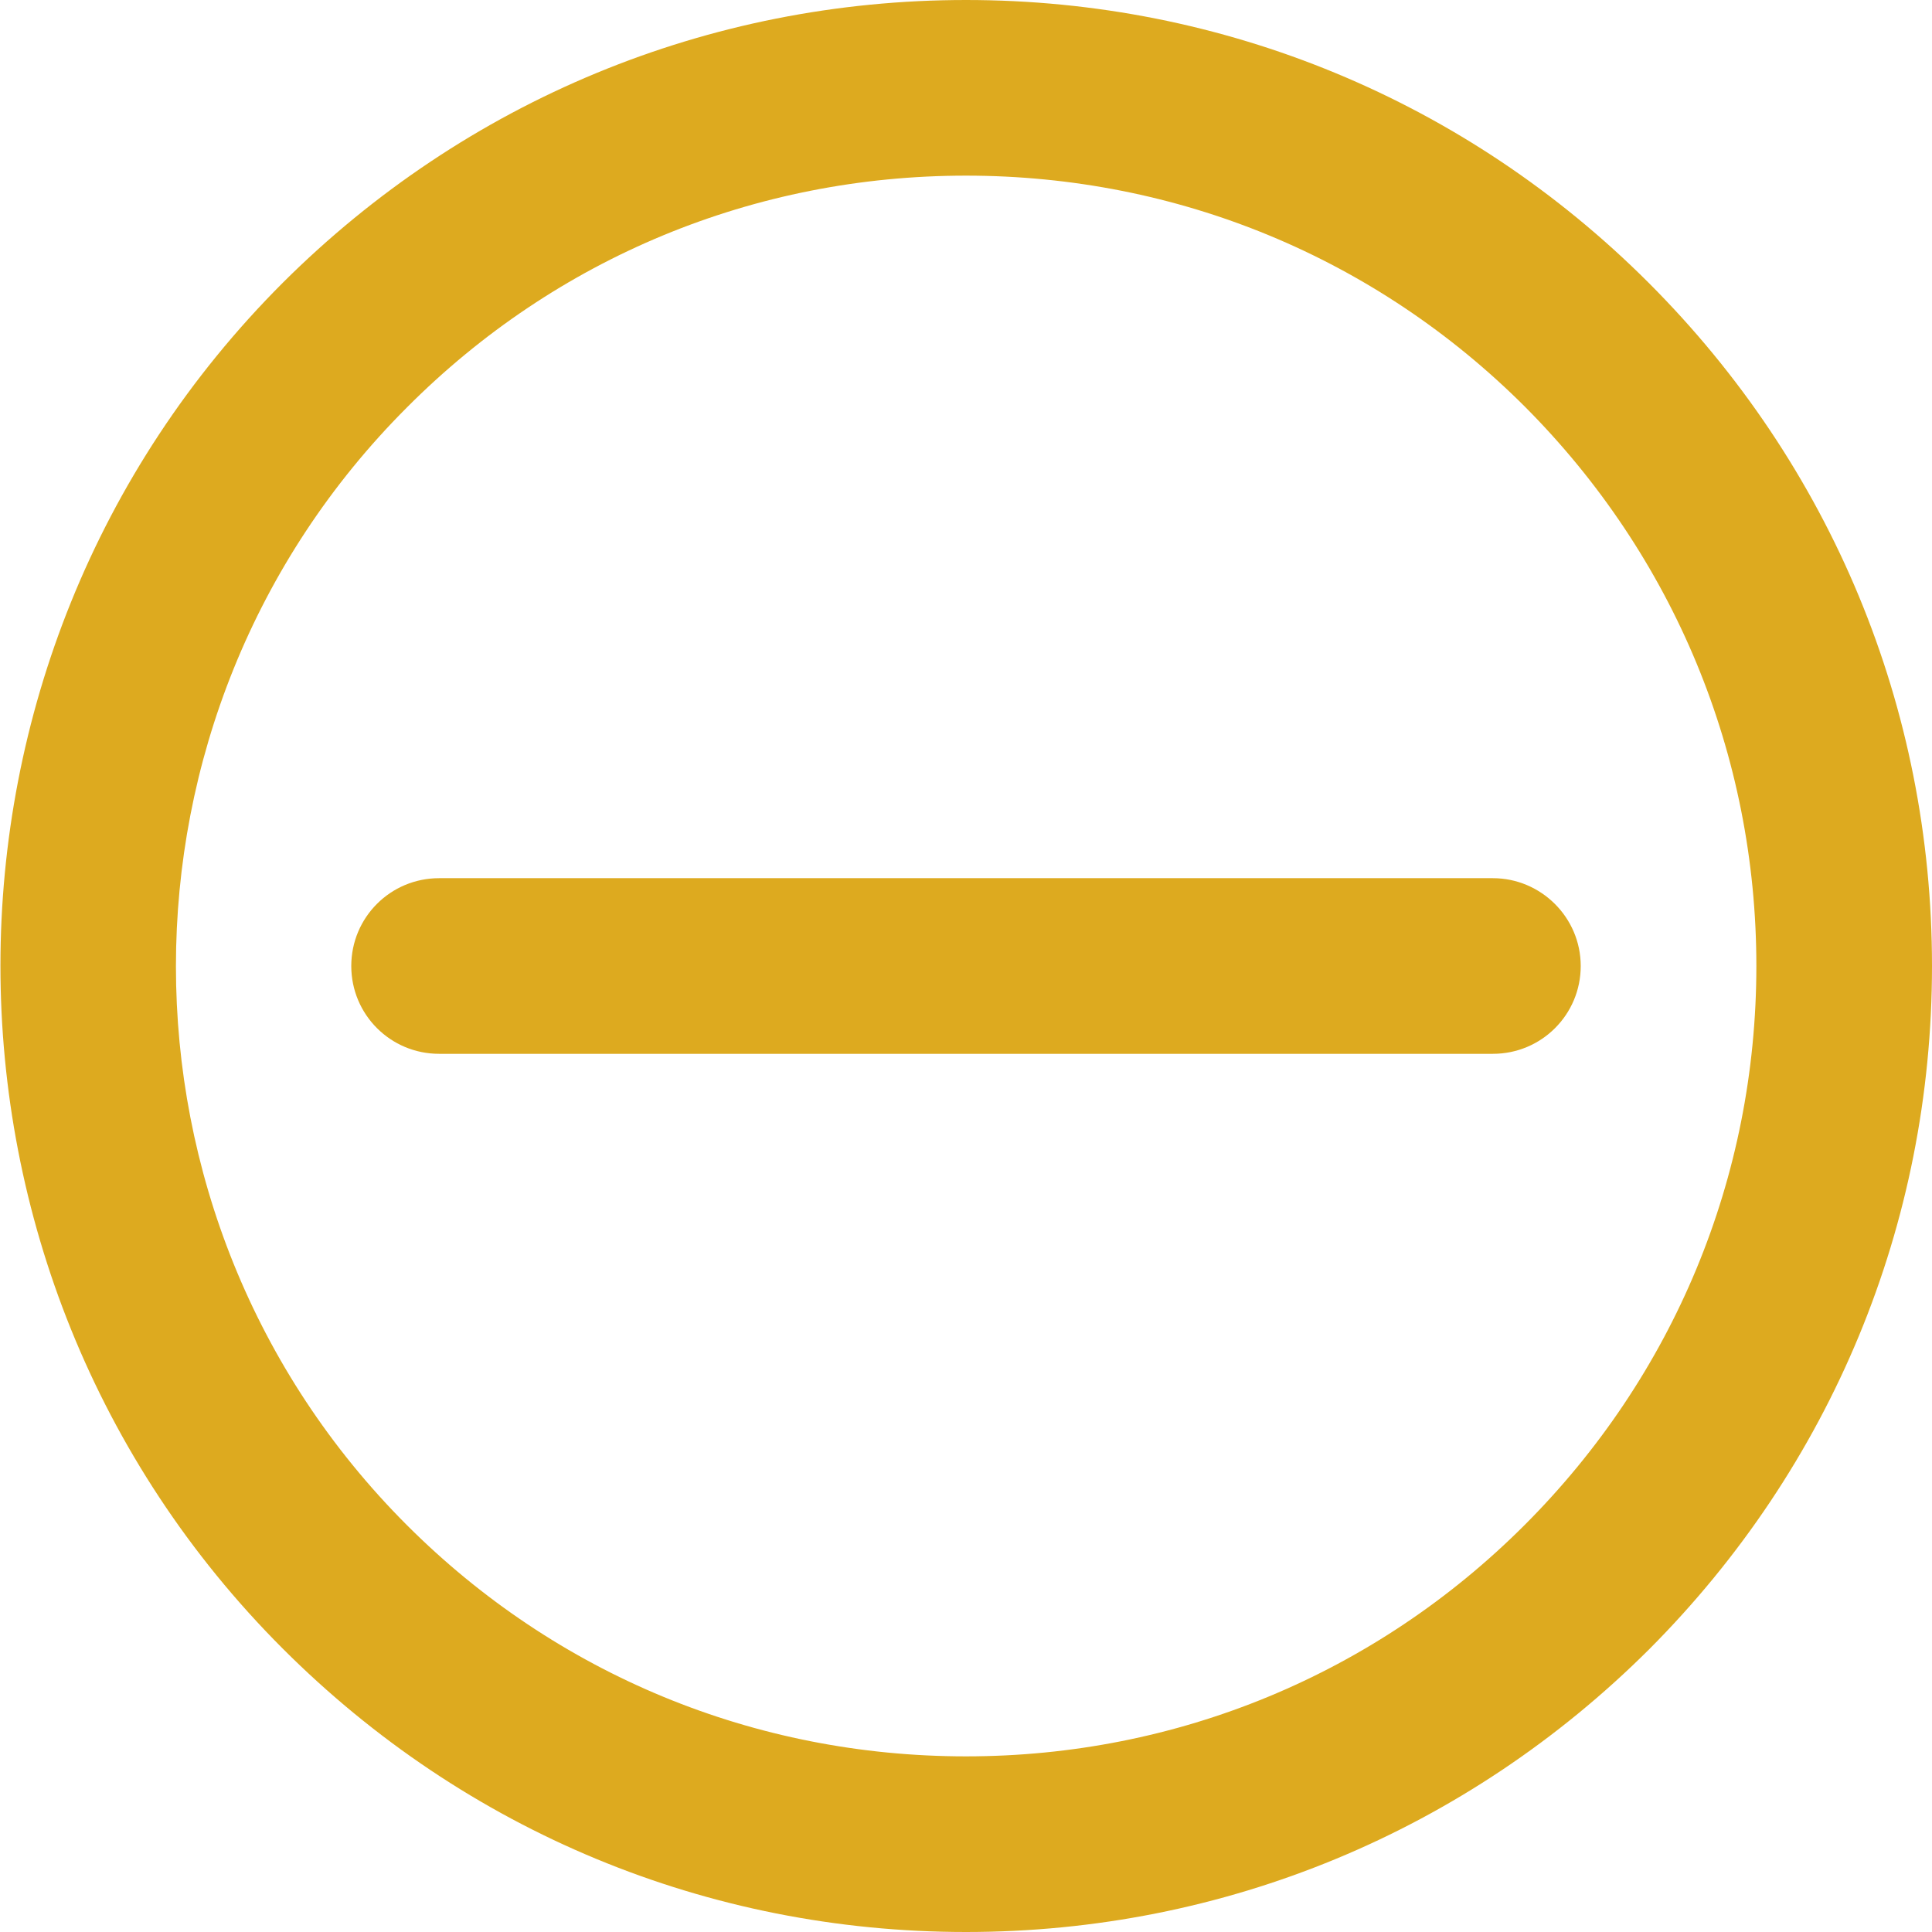
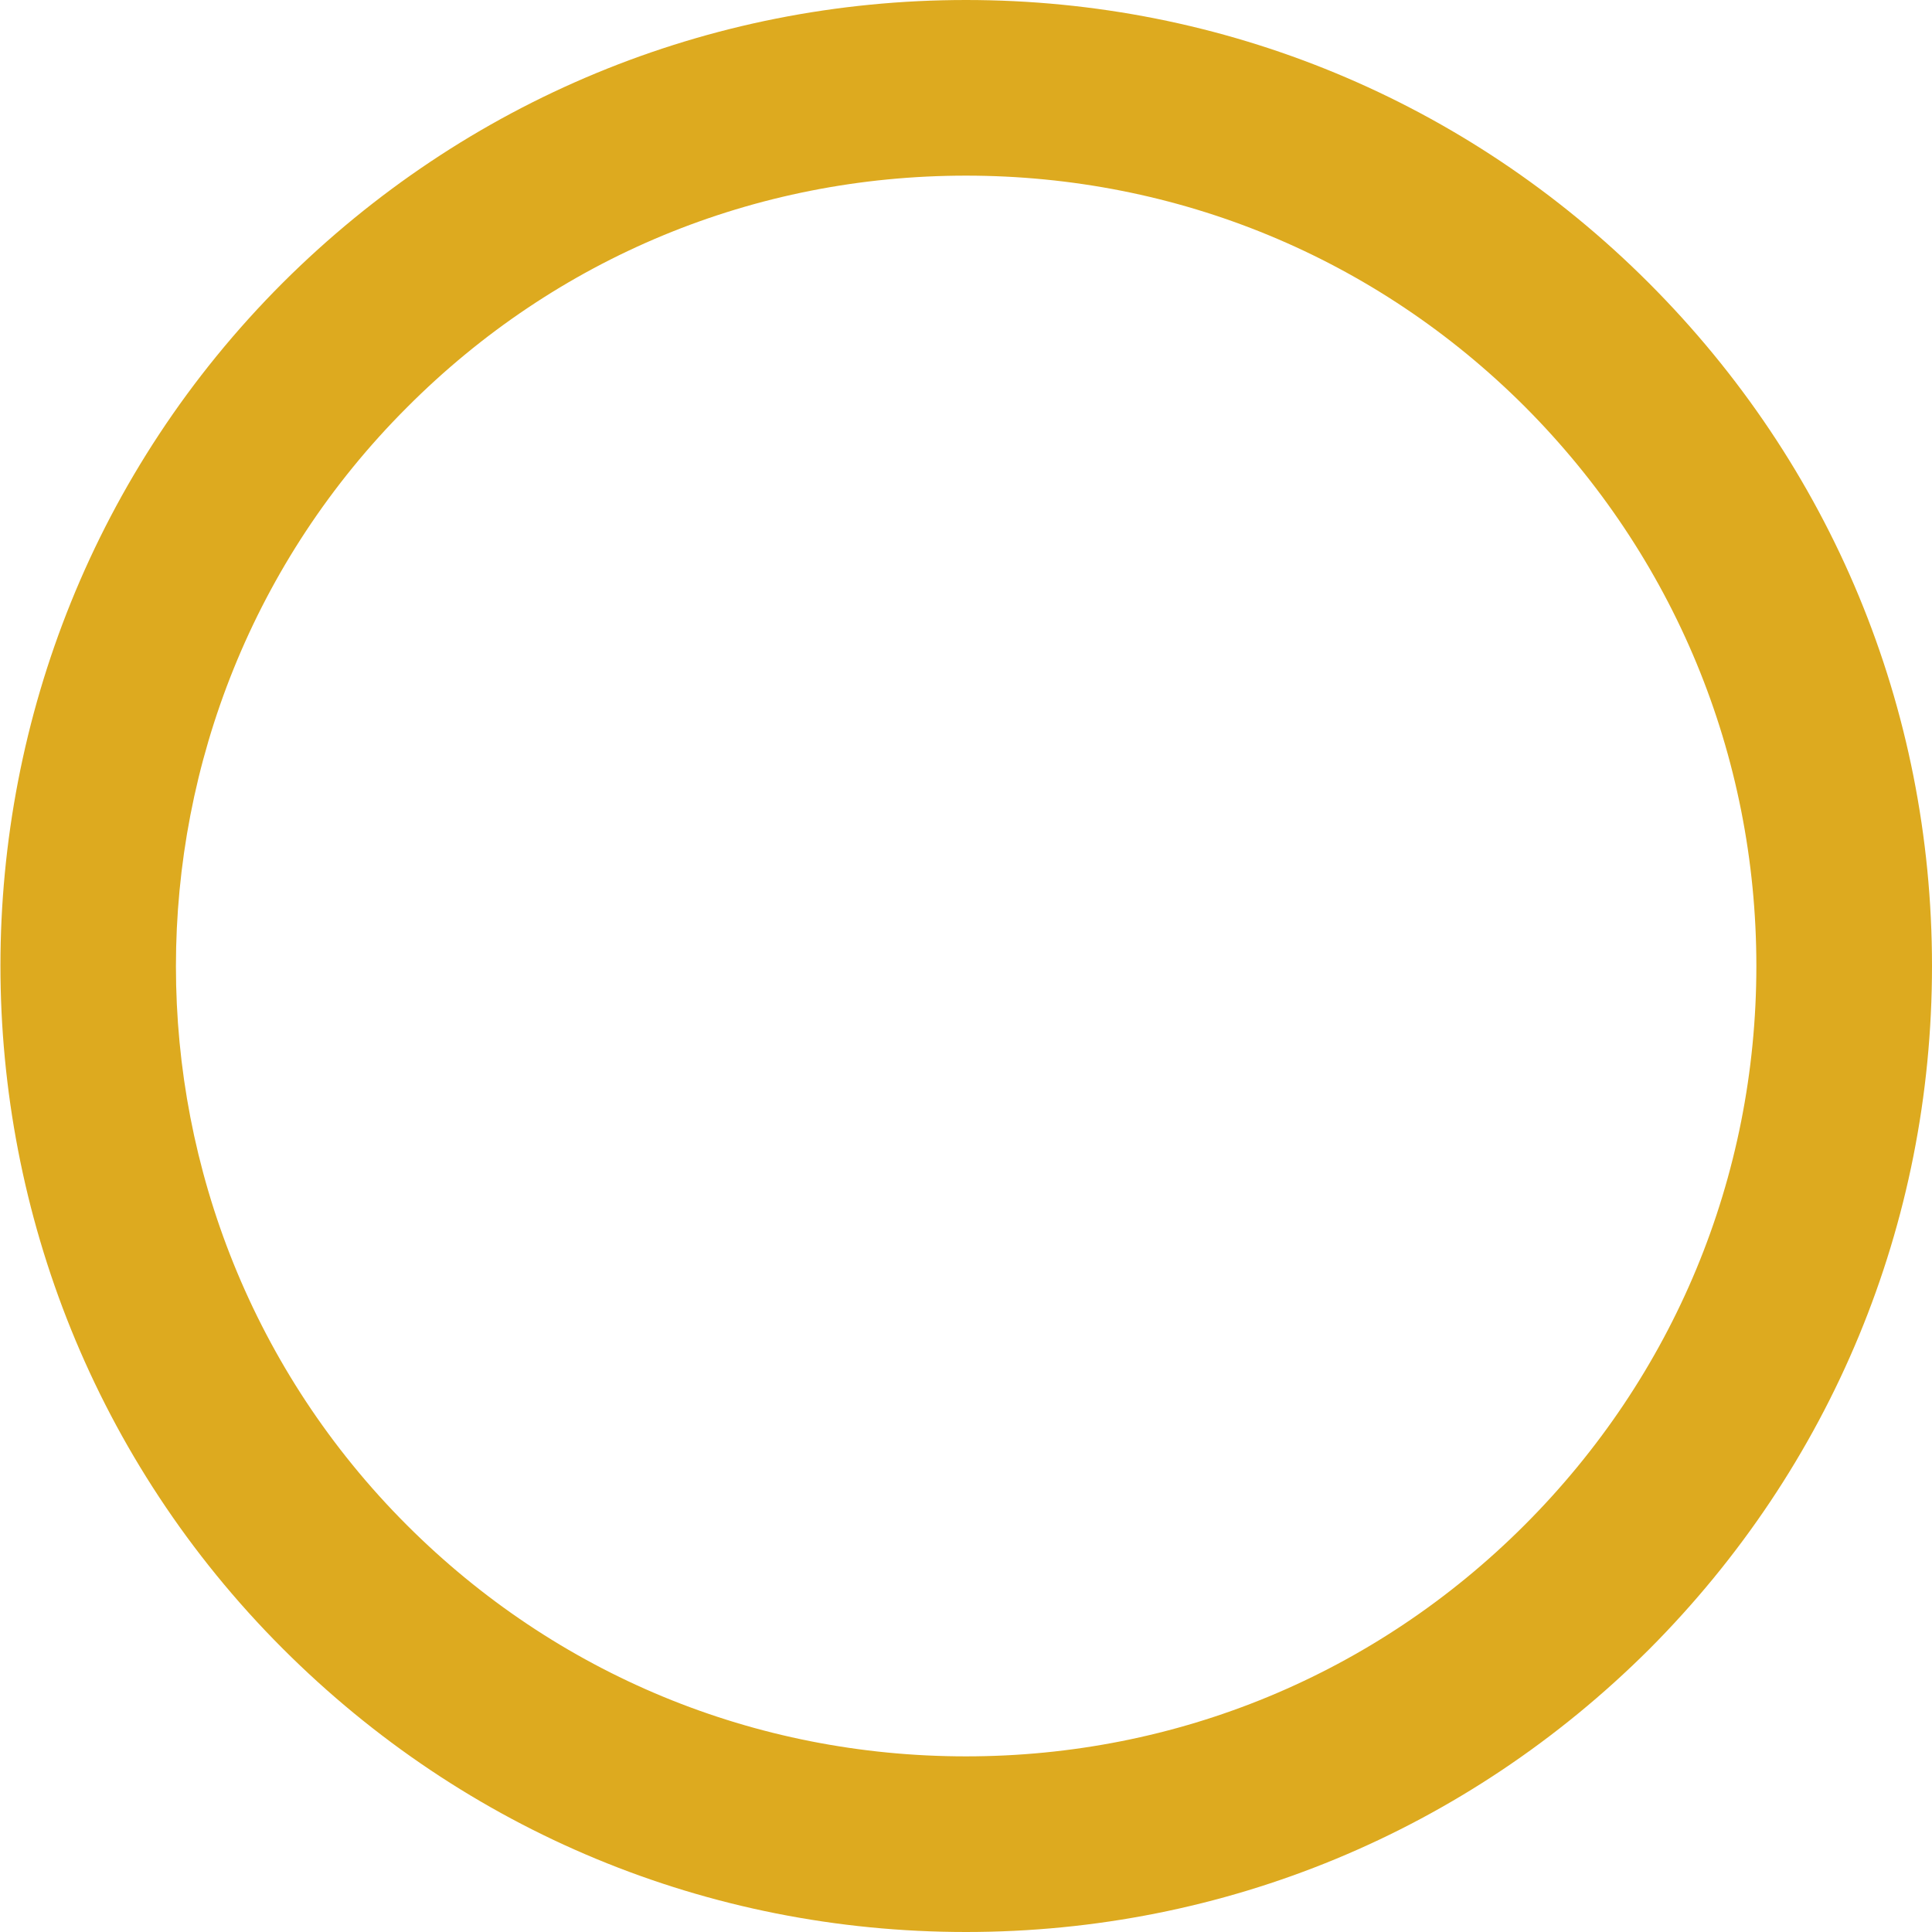
<svg xmlns="http://www.w3.org/2000/svg" version="1.1" id="Capa_1" x="0px" y="0px" viewBox="0 0 330 330" style="enable-background:new 0 0 330 330;" xml:space="preserve">
  <style type="text/css">
	.st0{fill:#DDAA1F;}
</style>
  <g>
    <path class="st0" d="M281.6,48.3C250.5,17.2,209,0,165,0S79.5,17.2,48.3,48.3c-64.3,64.3-64.3,169,0,233.3   C79.5,312.8,120.9,330,165,330c44.1,0,85.5-17.2,116.7-48.3C312.8,250.5,330,209.1,330,165S312.8,79.5,281.6,48.3z M260.4,260.5   C234.9,286,201,300,165,300c-36.1,0-70-14-95.5-39.5c-52.6-52.6-52.6-138.3,0-190.9C95,44,128.9,30,165,30s70,14,95.5,39.5   C285.9,95,300,128.9,300,165S285.9,235,260.4,260.5z" />
-     <path class="st0" d="M255,150H75c-8.3,0-15,6.7-15,15s6.7,15,15,15h180c8.3,0,15-6.7,15-15S263.2,150,255,150z" />
  </g>
</svg>